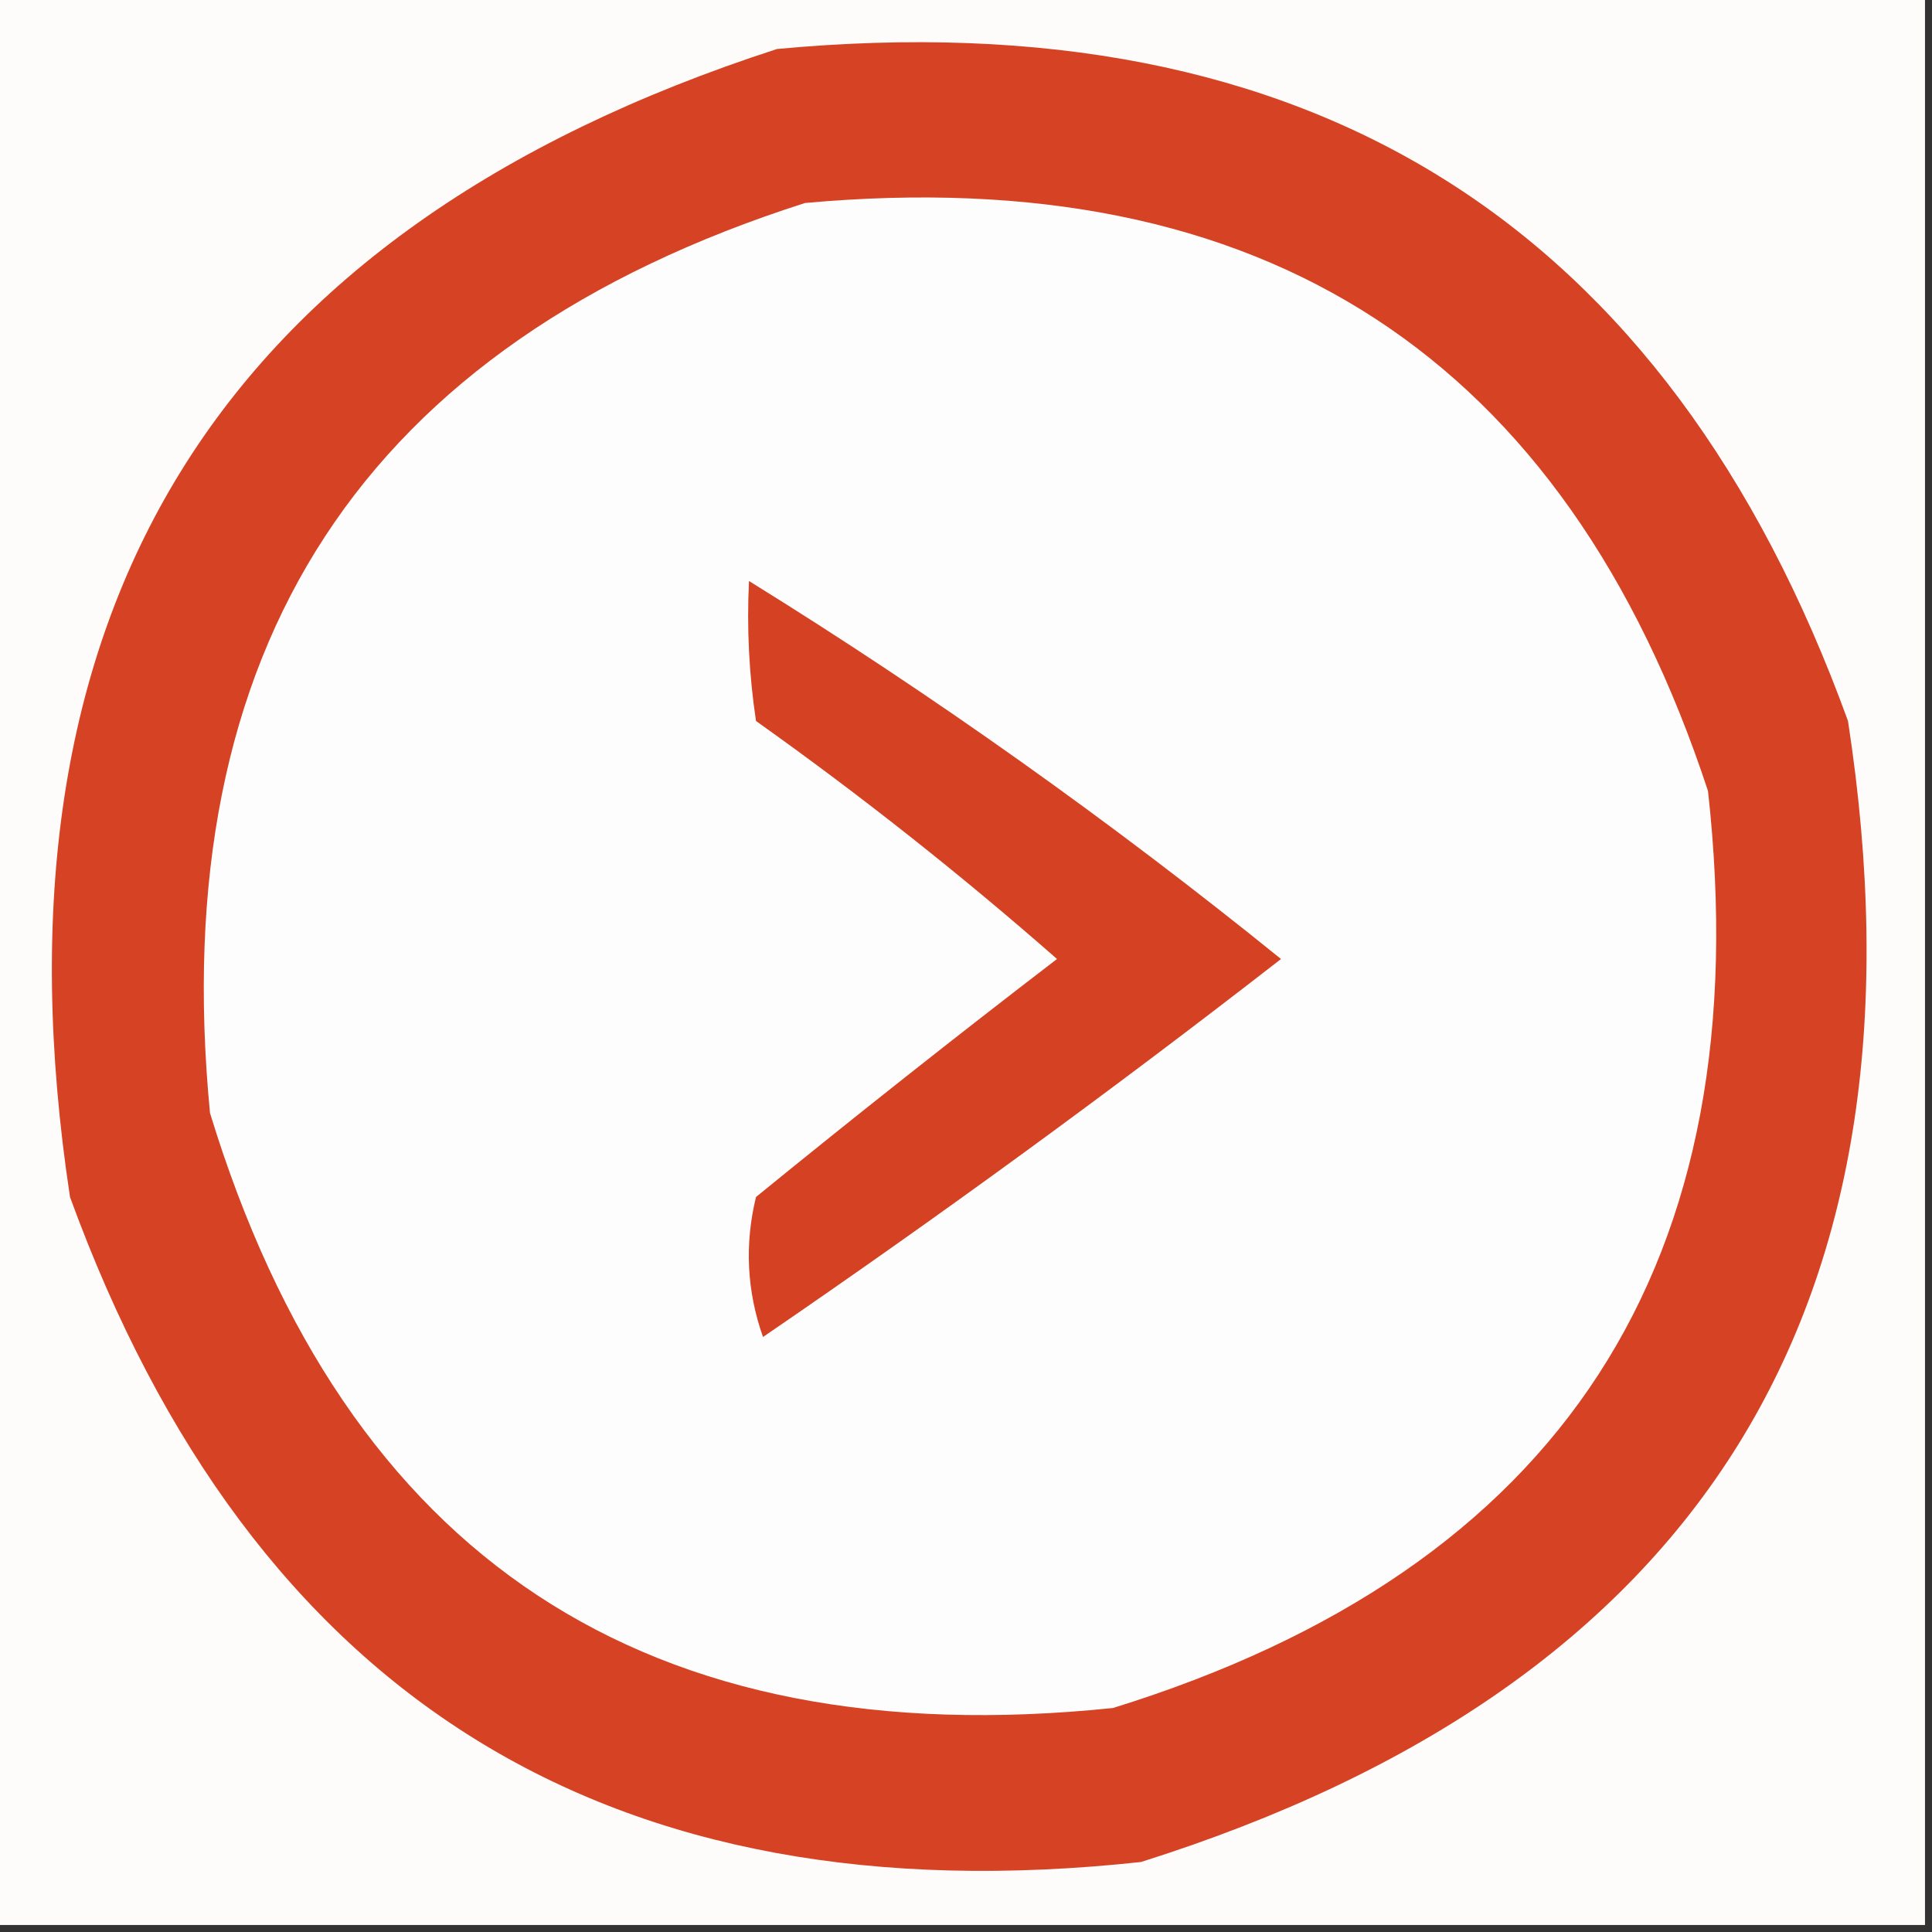
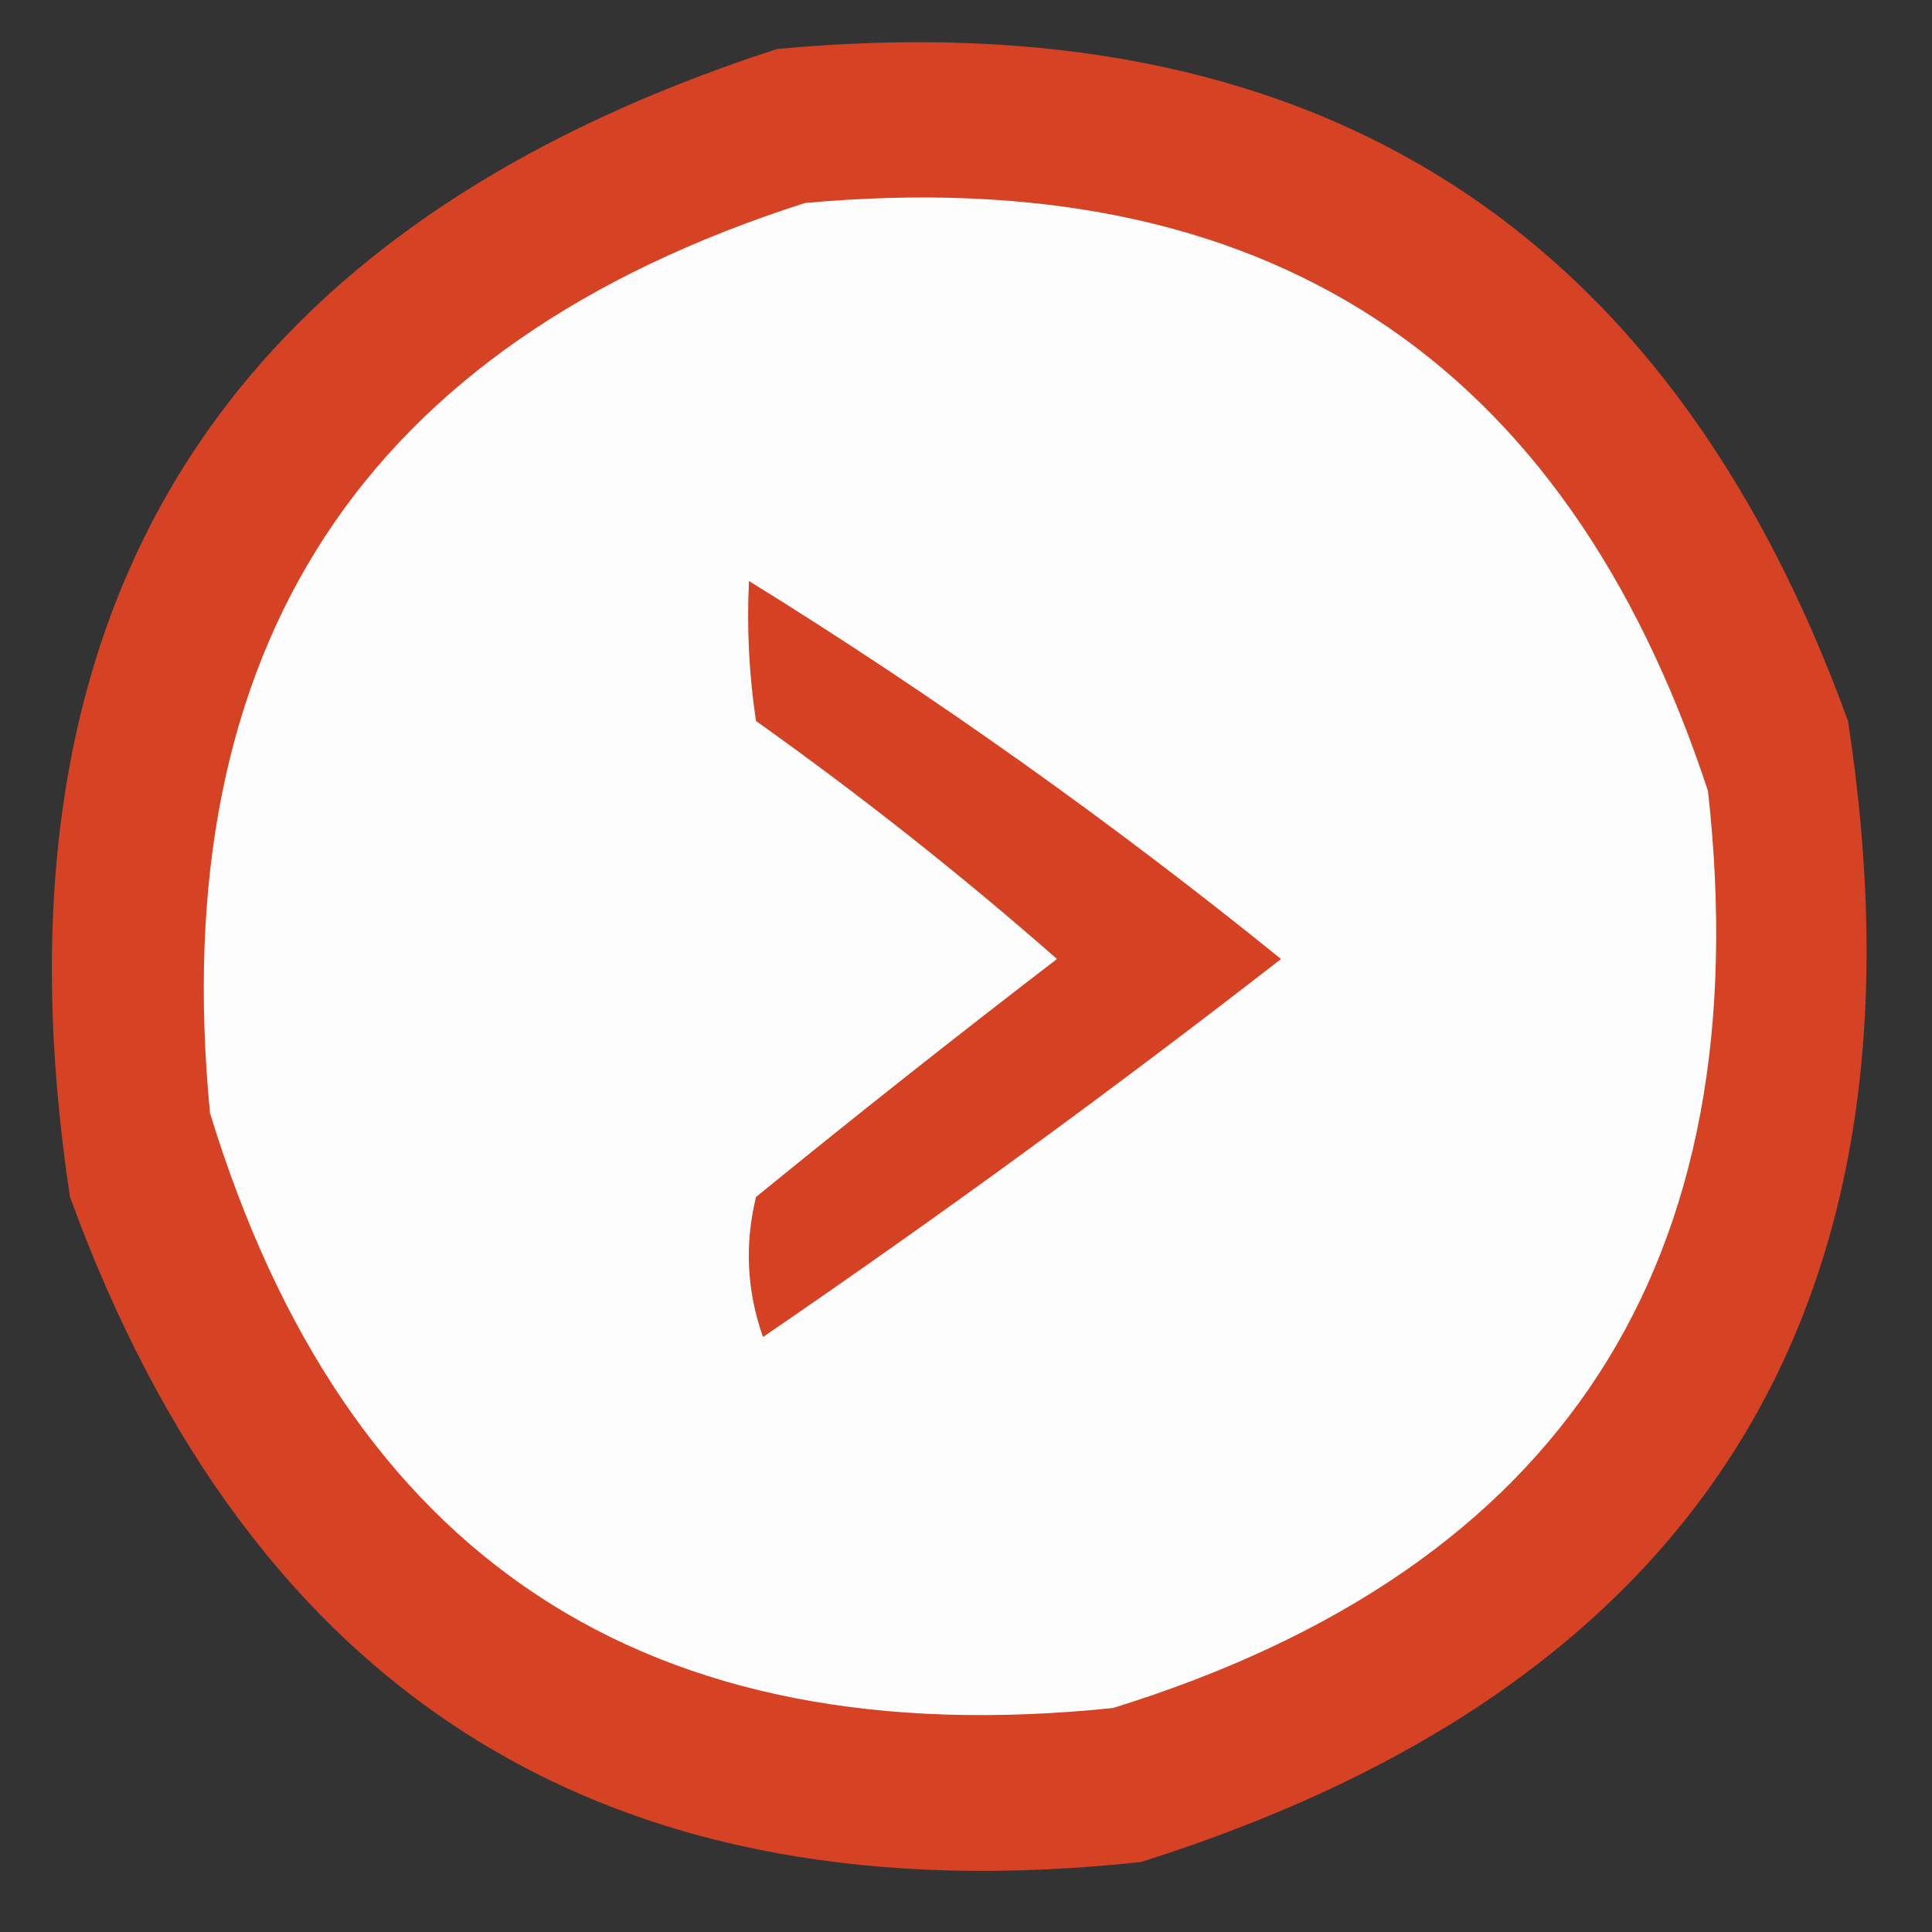
<svg xmlns="http://www.w3.org/2000/svg" version="1.1" width="138px" height="138px" style="shape-rendering:geometricPrecision; text-rendering:geometricPrecision; image-rendering:optimizeQuality; fill-rule:evenodd; clip-rule:evenodd">
  <rect width="100%" height="100%" fill="#333333" stroke="none" />
  <g>
-     <path style="opacity:1" fill="#fefcfb" d="M -0.5,-0.5 C 45.5,-0.5 91.5,-0.5 137.5,-0.5C 137.5,45.5 137.5,91.5 137.5,137.5C 91.5,137.5 45.5,137.5 -0.5,137.5C -0.5,91.5 -0.5,45.5 -0.5,-0.5 Z" />
-   </g>
+     </g>
  <g>
    <path style="opacity:1" fill="#d64224" d="M 55.5,3.5 C 93.592,-0.06 119.092,15.94 132,51.5C 138.411,93.193 121.578,120.36 81.5,133C 43.543,137.11 18.043,121.276 5,85.5C -1.322,43.798 15.511,16.465 55.5,3.5 Z" />
  </g>
  <g>
    <path style="opacity:1" fill="#fefdfd" d="M 57.5,14.5 C 90.298,11.507 111.798,25.507 122,56.5C 125.744,90.22 111.577,112.054 79.5,122C 46.211,125.454 24.711,111.287 15,79.5C 11.792,46.249 25.959,24.582 57.5,14.5 Z" />
  </g>
  <g>
    <path style="opacity:1" fill="#d54123" d="M 53.5,41.5 C 66.681,49.666 79.347,58.666 91.5,68.5C 79.471,77.855 67.137,86.855 54.5,95.5C 53.343,92.216 53.176,88.882 54,85.5C 61.115,79.702 68.281,74.035 75.5,68.5C 68.645,62.483 61.479,56.816 54,51.5C 53.502,48.183 53.335,44.85 53.5,41.5 Z" />
  </g>
</svg>